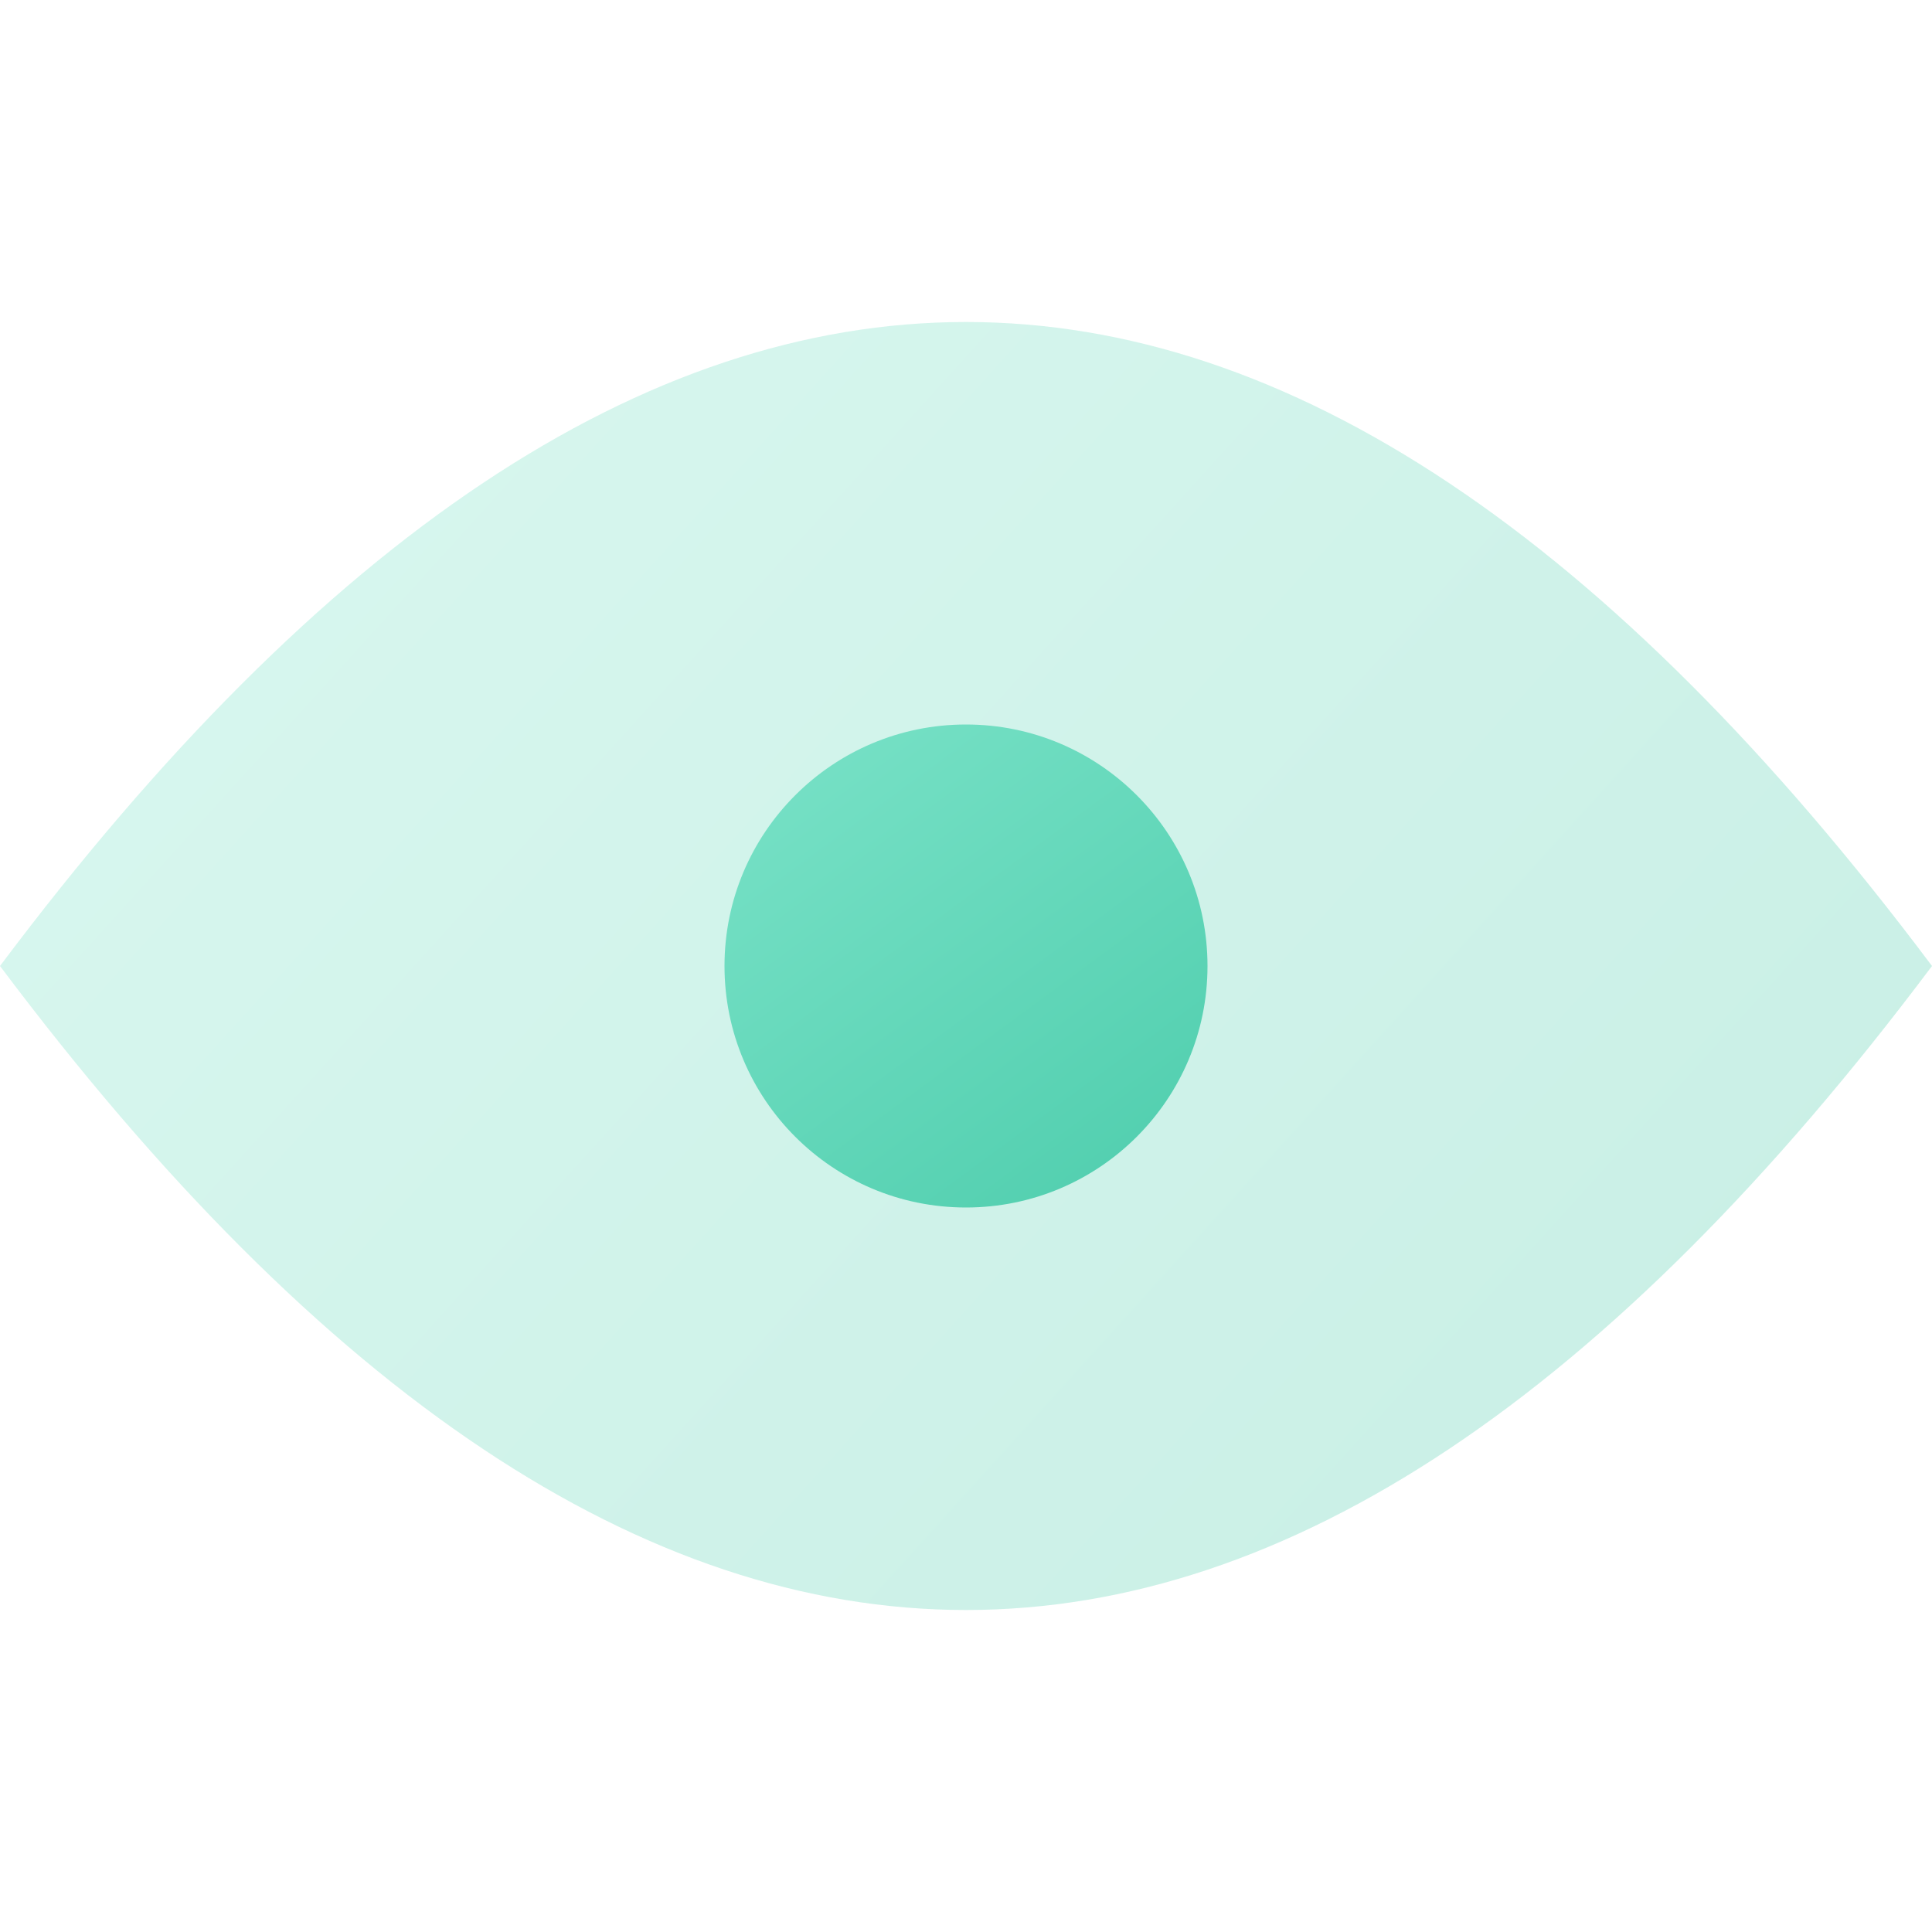
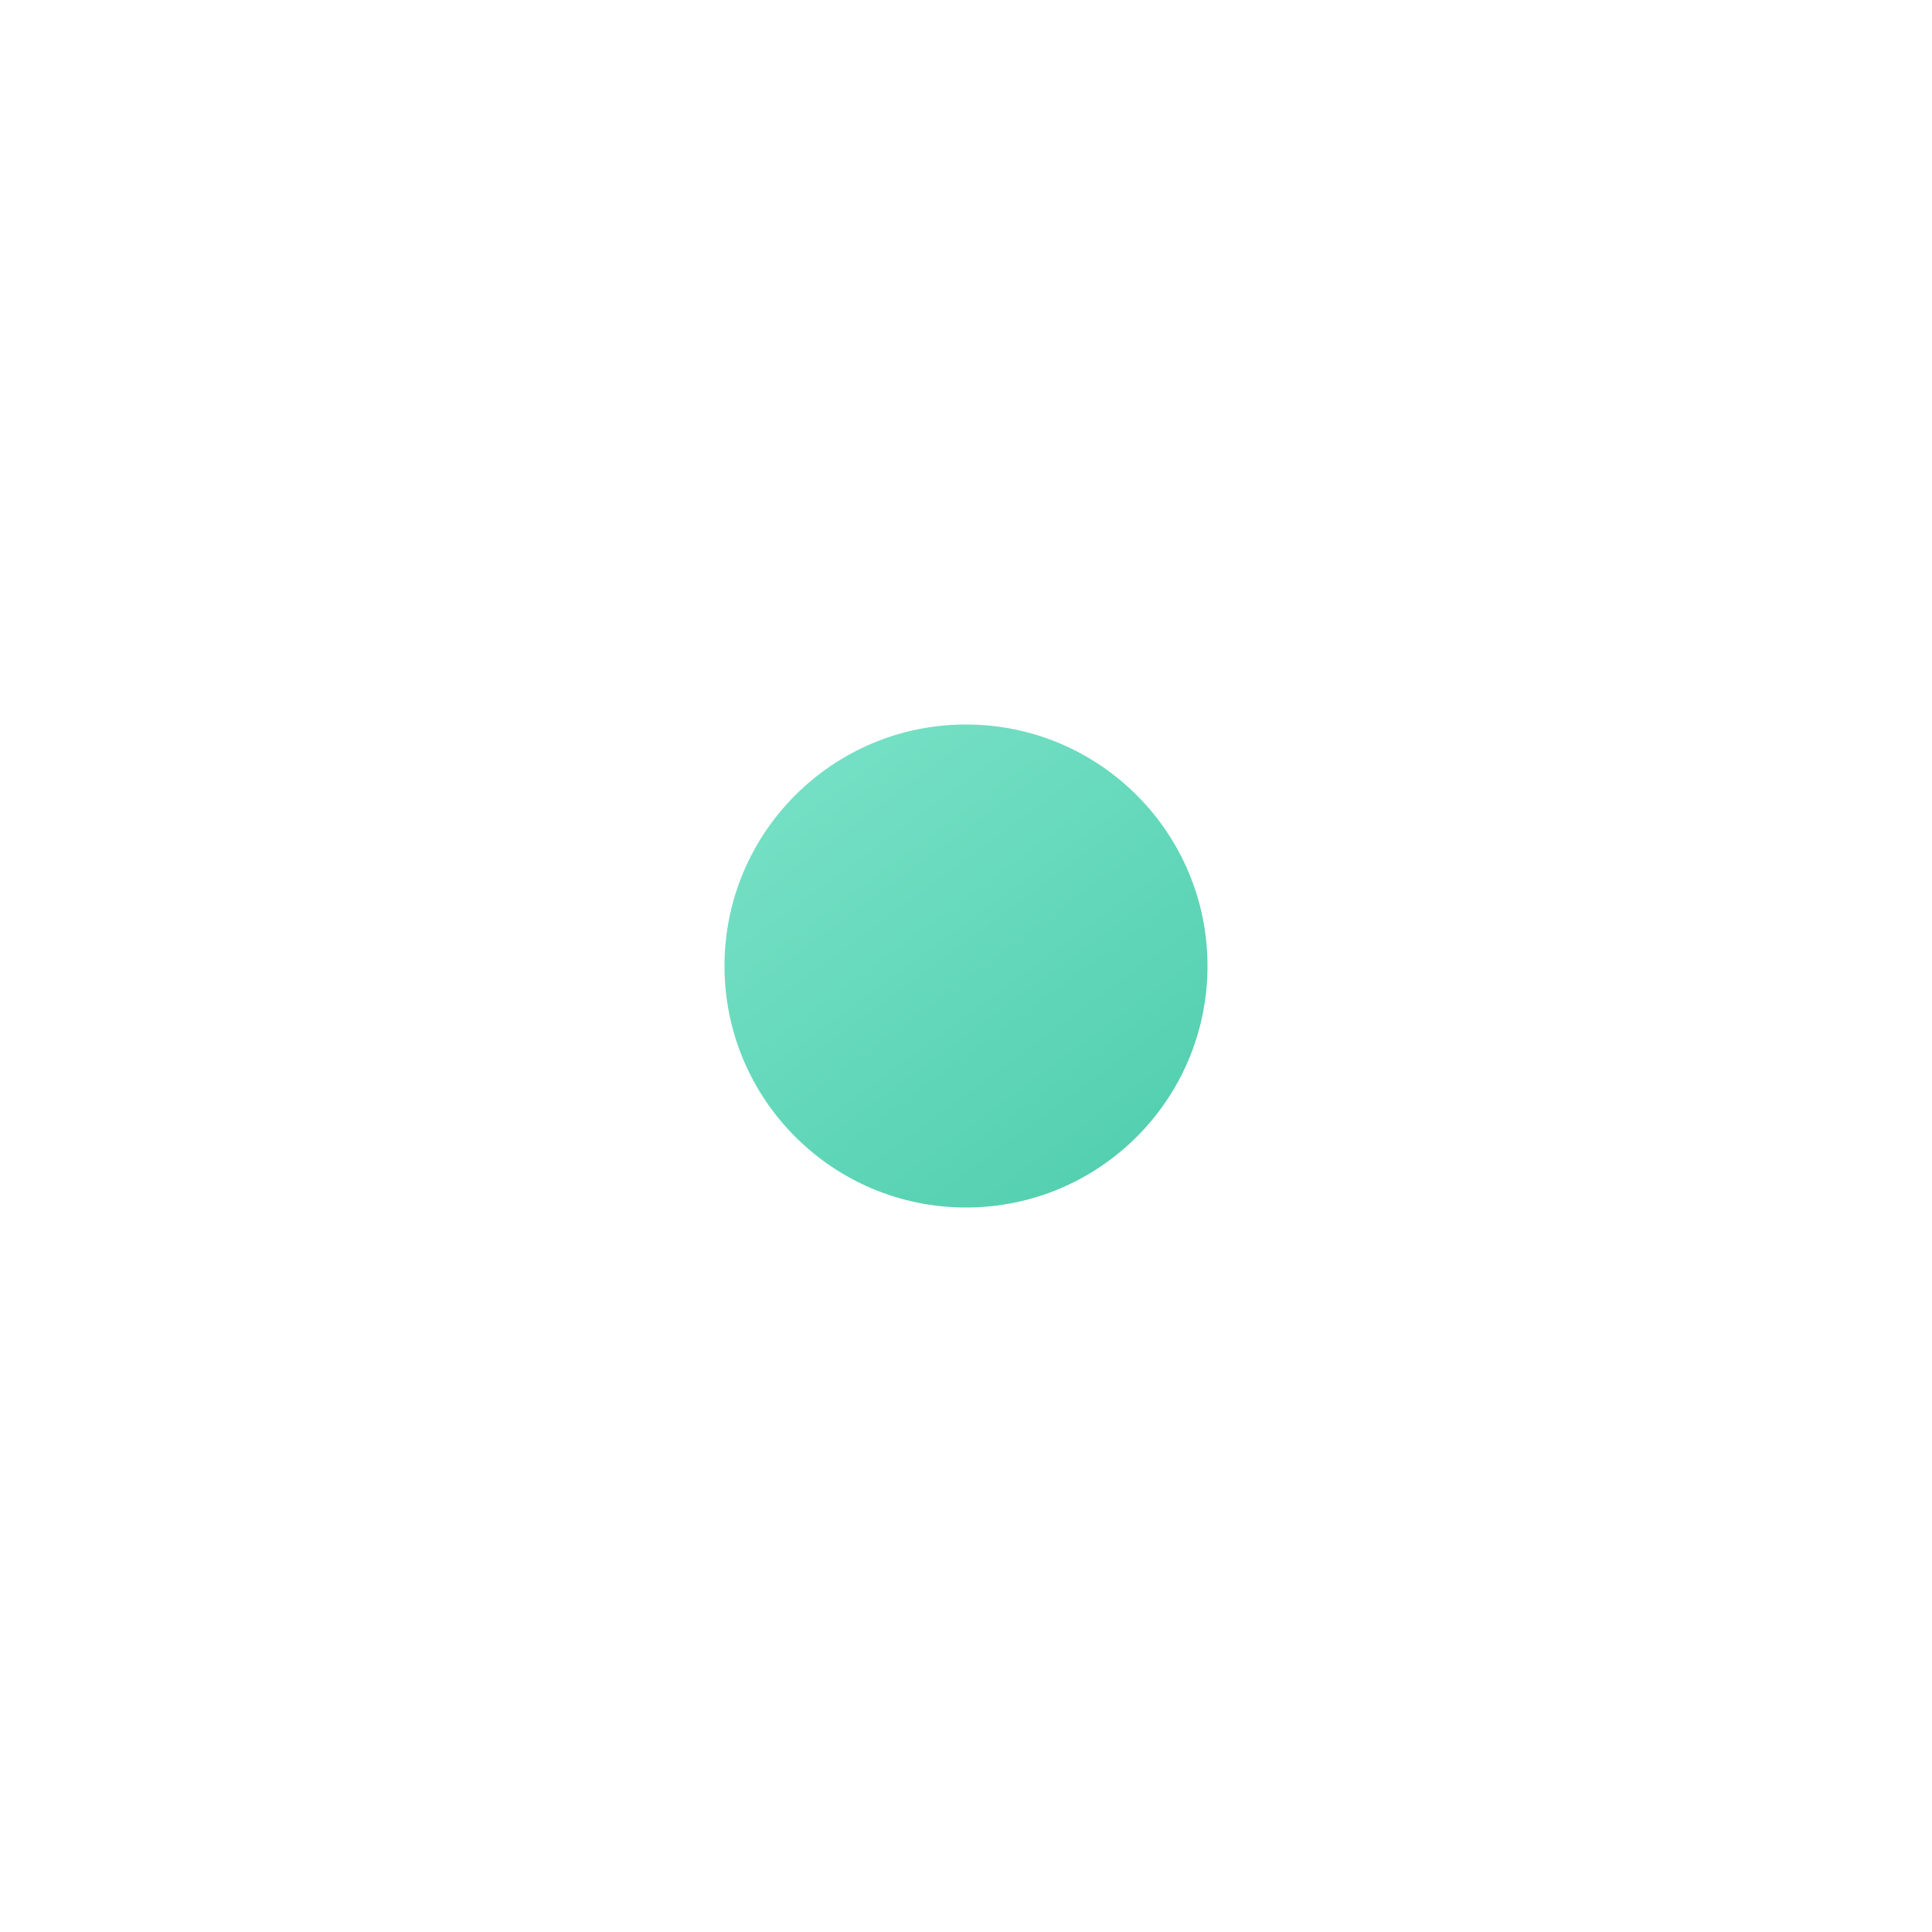
<svg xmlns="http://www.w3.org/2000/svg" width="24" height="24" viewBox="0 0 24 24">
  <defs>
    <linearGradient x1="-9.385%" y1="10.866%" x2="130.144%" y2="95.126%" id="a">
      <stop stop-color="#86E8CF" offset="0%" />
      <stop stop-color="#3BC4A1" offset="100%" />
    </linearGradient>
    <linearGradient x1="-9.385%" y1="-38.052%" x2="130.144%" y2="151.533%" id="b">
      <stop stop-color="#86E8CF" offset="0%" />
      <stop stop-color="#3BC4A1" offset="100%" />
    </linearGradient>
  </defs>
  <g fill="none" fill-rule="evenodd">
-     <path d="M12,4 C16,4 20,6.667 24,12 C20,17.333 16,20 12,20 C8,20 4,17.333 0,12 C4,6.667 8,4 12,4 Z" fill="url(#a)" opacity=".3" />
    <circle fill="url(#b)" cx="12" cy="12" r="3" />
  </g>
</svg>